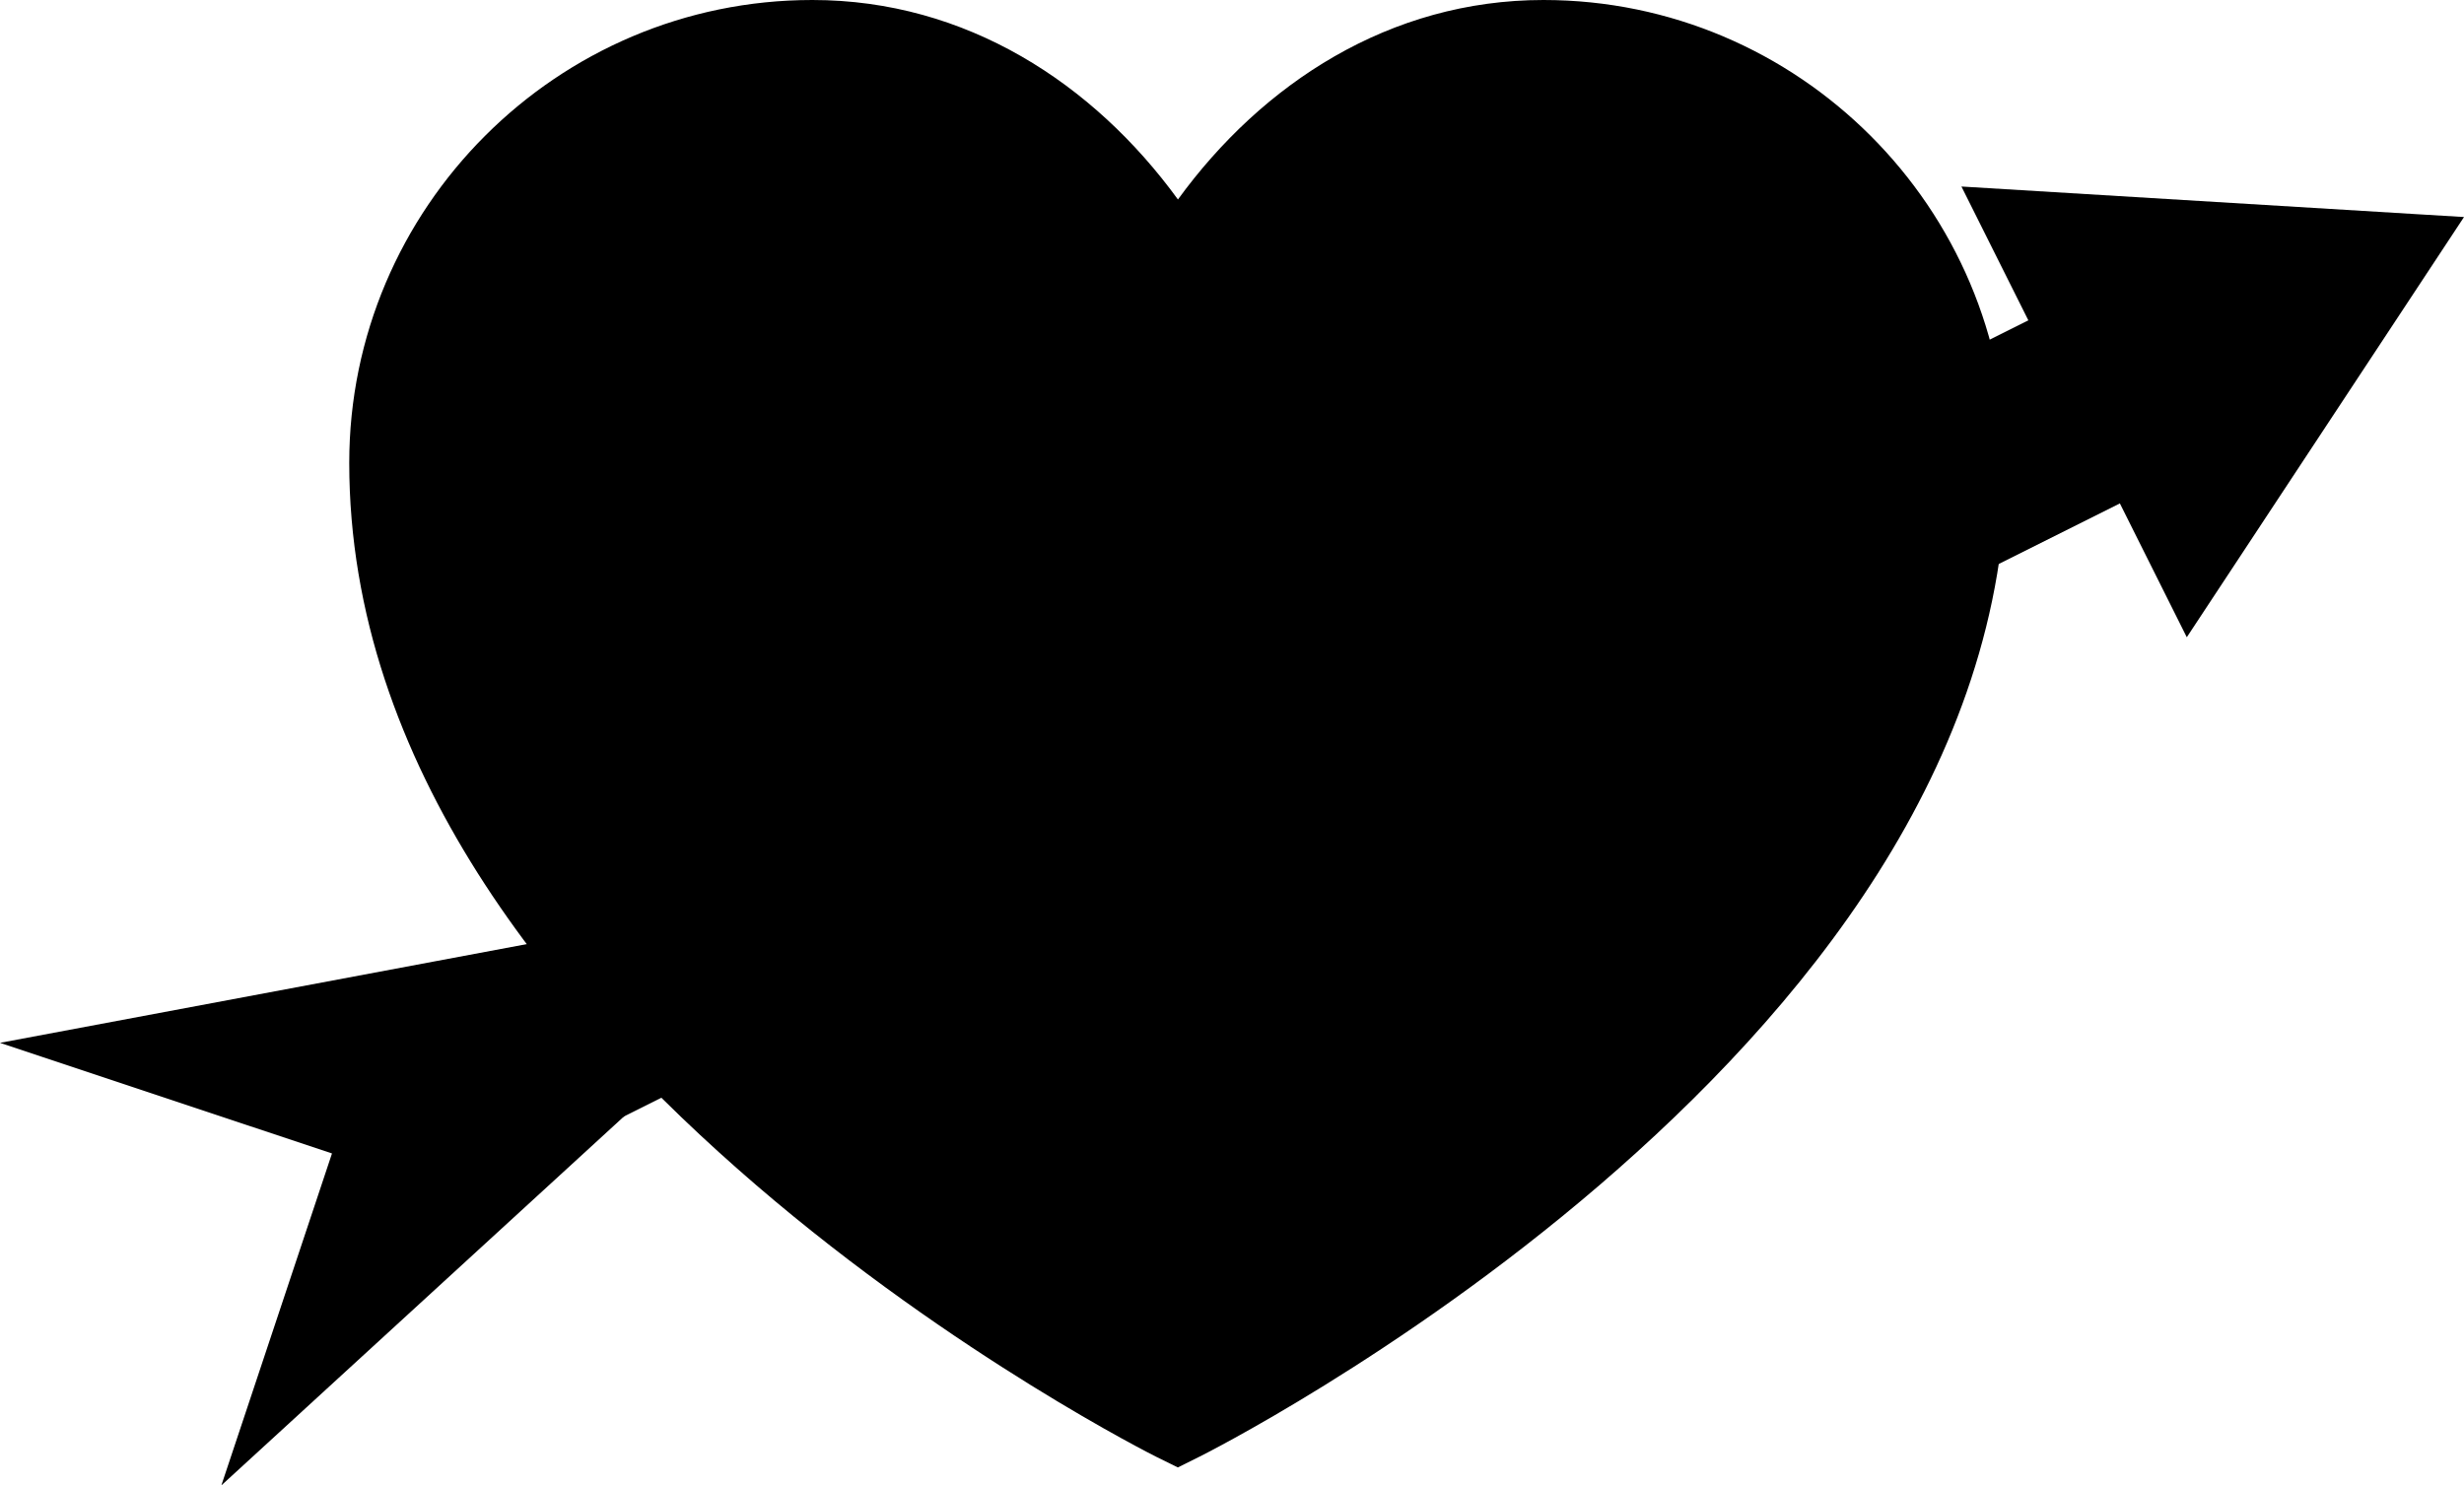
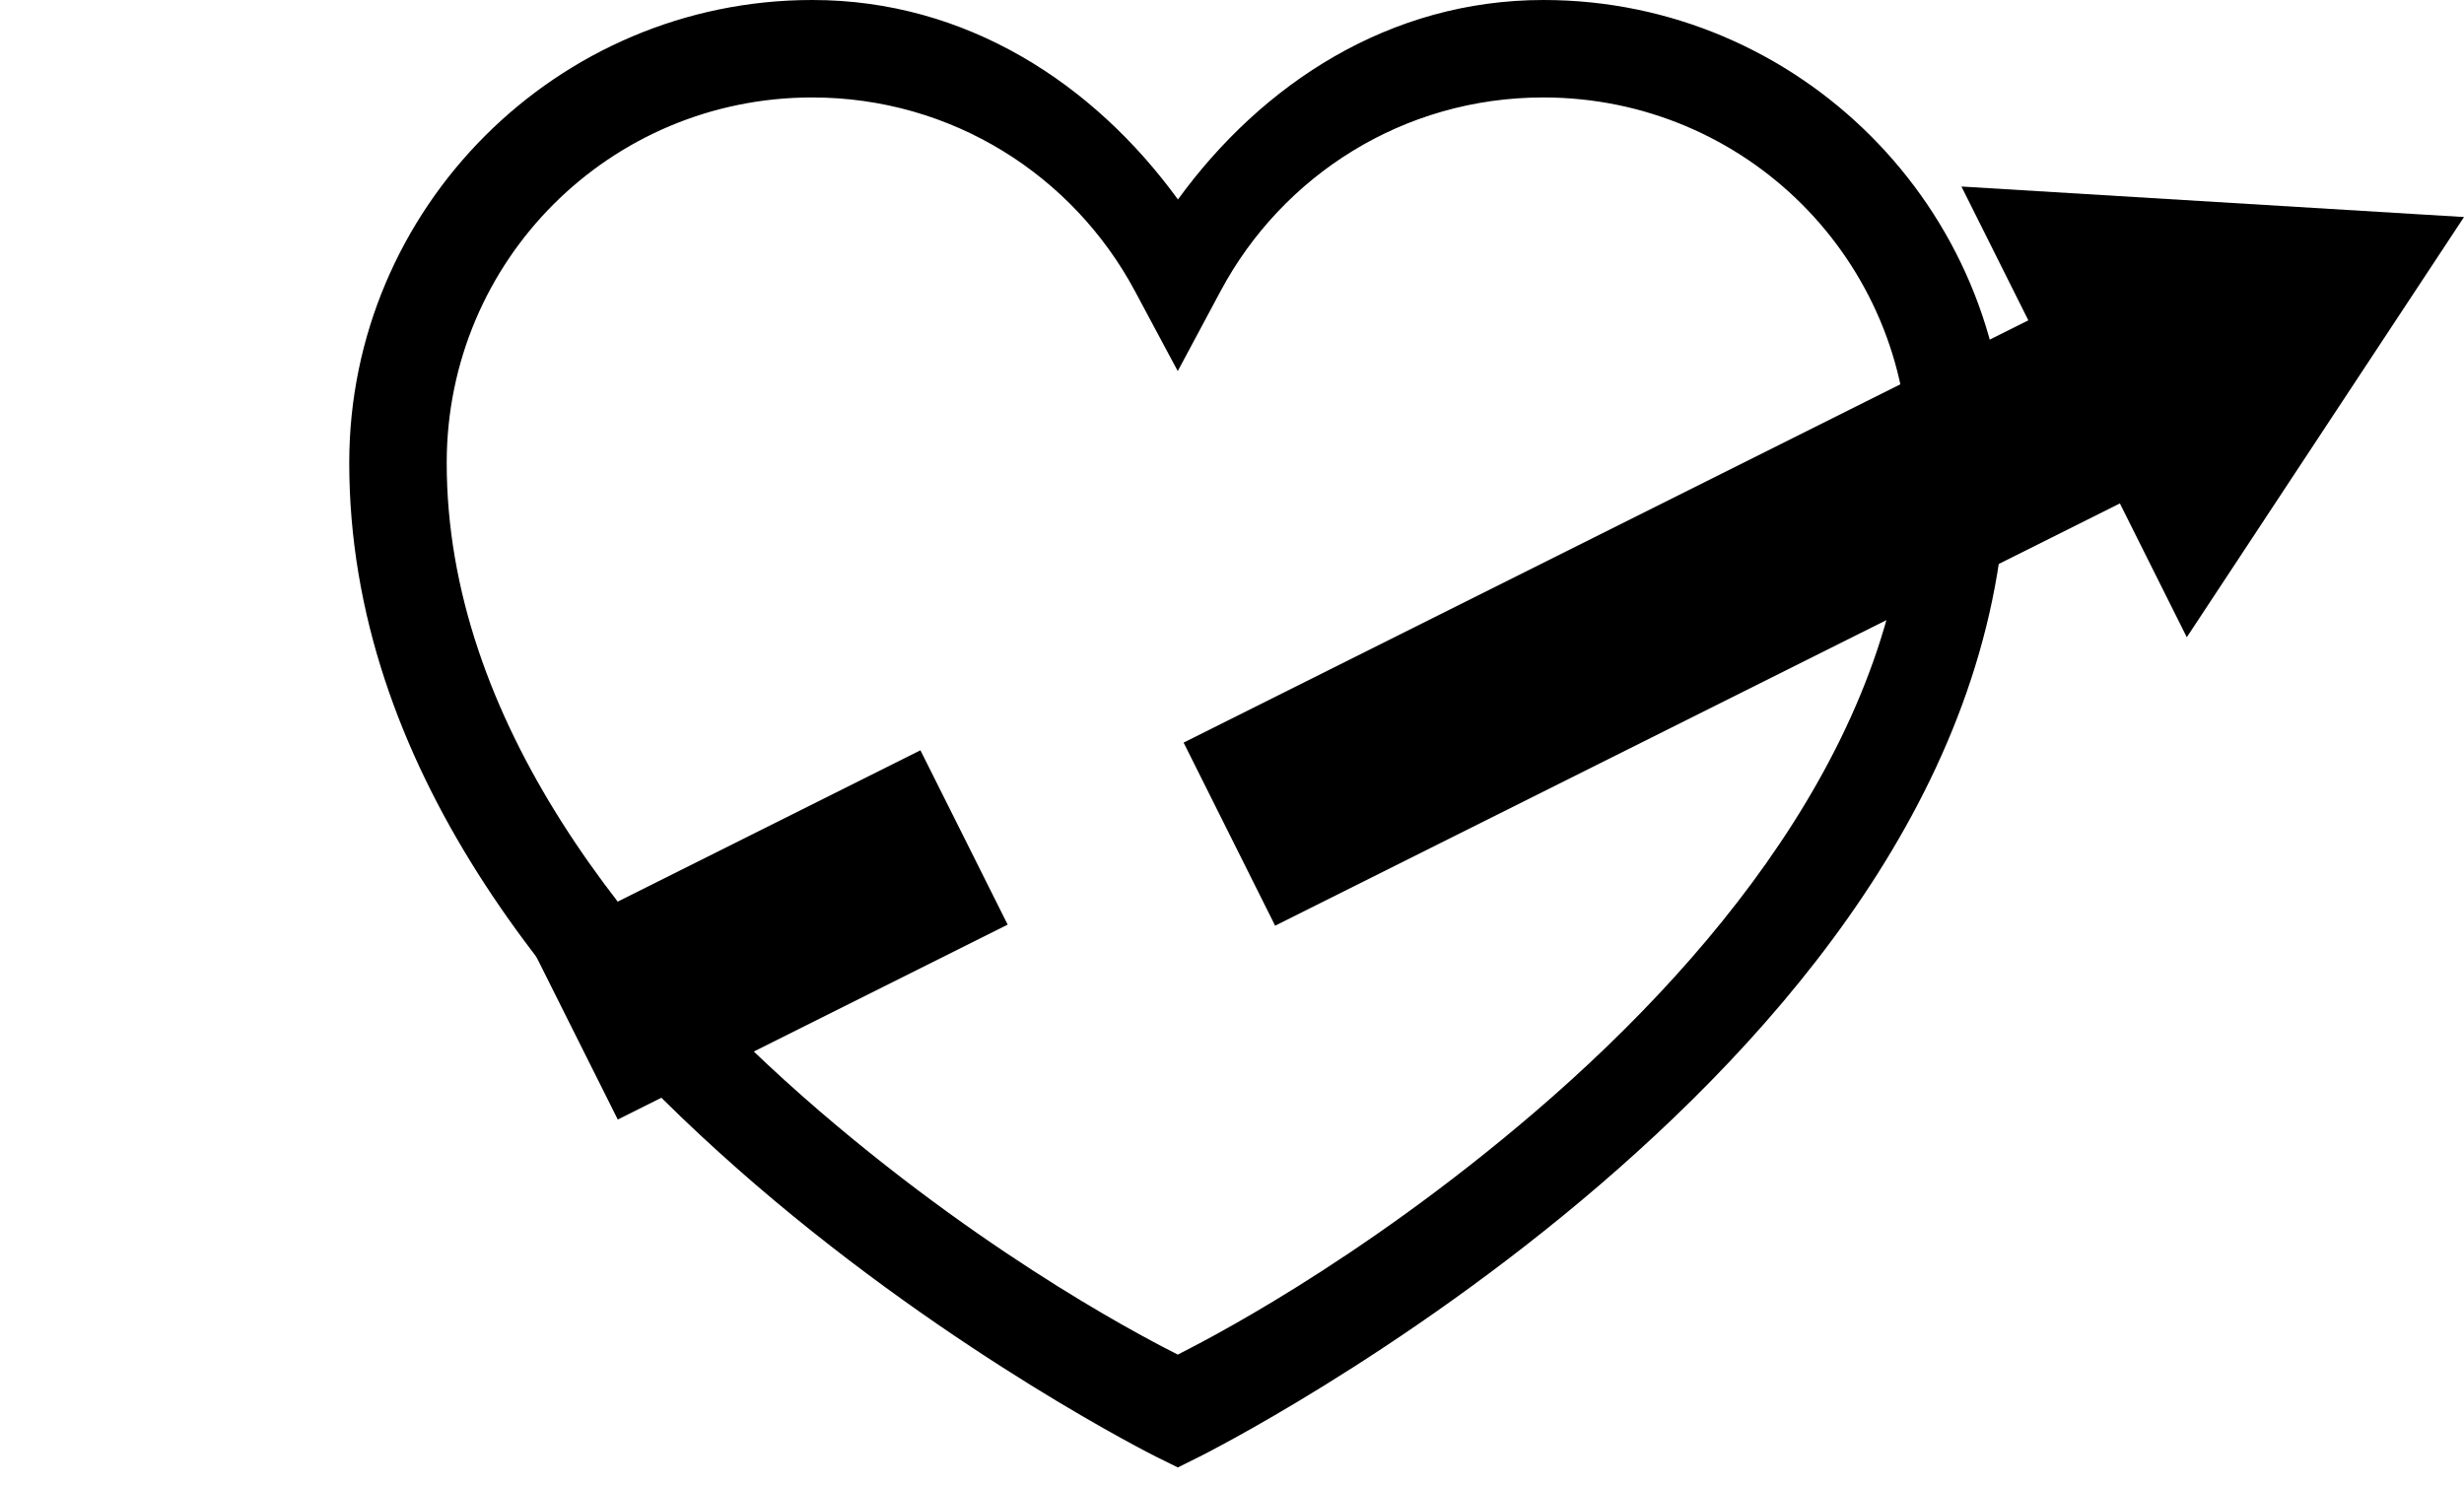
<svg xmlns="http://www.w3.org/2000/svg" width="25.279" height="15.242" version="1.1" viewBox="0 0 25.279 15.242">
  <title>heart7</title>
  <g transform="translate(-.808 .5)" shape-rendering="auto">
-     <path d="m16.641 0c-1.624 0-3.034 0.911-3.75 2.249-0.716-1.338-2.126-2.249-3.75-2.249-2.347 0-4.25 1.903-4.25 4.25 0 5.75 8 9.75 8 9.75s8-4 8-9.75c0-2.347-1.903-4.25-4.25-4.25z" color="#000000" color-rendering="auto" dominant-baseline="auto" image-rendering="auto" solid-color="#000000" stop-color="#000000" style="font-feature-settings:normal;font-variant-alternates:normal;font-variant-caps:normal;font-variant-east-asian:normal;font-variant-ligatures:normal;font-variant-numeric:normal;font-variant-position:normal;font-variation-settings:normal;inline-size:0;isolation:auto;mix-blend-mode:normal;shape-margin:0;shape-padding:0;text-decoration-color:#000000;text-decoration-line:none;text-decoration-style:solid;text-indent:0;text-orientation:mixed;text-transform:none;white-space:normal" />
    <path d="m9.141-0.5c-2.617 0-4.75 2.133-4.75 4.75 0 3.107 2.122 5.646 4.174 7.41 2.052 1.764 4.102 2.787 4.102 2.787l0.225 0.111 0.223-0.111s2.051-1.023 4.104-2.787c2.052-1.764 4.174-4.303 4.174-7.41 0-2.617-2.133-4.75-4.75-4.75-1.578 0-2.886 0.858-3.75 2.047-0.864-1.189-2.172-2.047-3.75-2.047zm0 1c1.437 0 2.677 0.804 3.309 1.984l0.441 0.824 0.441-0.824c0.632-1.181 1.872-1.984 3.309-1.984 2.077 0 3.75 1.673 3.75 3.75 0 2.643-1.878 4.979-3.826 6.652-1.836 1.577-3.468 2.393-3.674 2.498-0.204-0.105-1.838-0.92-3.674-2.498-1.948-1.674-3.826-4.009-3.826-6.652 0-2.077 1.673-3.75 3.75-3.75z" color="#000000" color-rendering="auto" dominant-baseline="auto" image-rendering="auto" solid-color="#000000" stop-color="#000000" style="font-feature-settings:normal;font-variant-alternates:normal;font-variant-caps:normal;font-variant-east-asian:normal;font-variant-ligatures:normal;font-variant-numeric:normal;font-variant-position:normal;font-variation-settings:normal;inline-size:0;isolation:auto;mix-blend-mode:normal;shape-margin:0;shape-padding:0;text-decoration-color:#000000;text-decoration-line:none;text-decoration-style:solid;text-indent:0;text-orientation:mixed;text-transform:none;white-space:normal" />
  </g>
  <g transform="translate(-1 1.56)" fill-rule="evenodd">
    <path d="m23.143 1.06-10 5 0.939 1.879 10-5z" color="#000000" color-rendering="auto" dominant-baseline="auto" image-rendering="auto" shape-rendering="auto" solid-color="#000000" stop-color="#000000" style="font-feature-settings:normal;font-variant-alternates:normal;font-variant-caps:normal;font-variant-east-asian:normal;font-variant-ligatures:normal;font-variant-numeric:normal;font-variant-position:normal;font-variation-settings:normal;inline-size:0;isolation:auto;mix-blend-mode:normal;shape-margin:0;shape-padding:0;text-decoration-color:#000000;text-decoration-line:none;text-decoration-style:solid;text-indent:0;text-orientation:mixed;text-transform:none;white-space:normal" />
    <g fill-rule="evenodd" shape-rendering="auto">
      <path d="m25.78 0.916-2.31 3.503-1.878-3.757z" color="#000000" color-rendering="auto" dominant-baseline="auto" image-rendering="auto" solid-color="#000000" stop-color="#000000" style="font-feature-settings:normal;font-variant-alternates:normal;font-variant-caps:normal;font-variant-east-asian:normal;font-variant-ligatures:normal;font-variant-numeric:normal;font-variant-position:normal;font-variation-settings:normal;inline-size:0;isolation:auto;mix-blend-mode:normal;shape-margin:0;shape-padding:0;text-decoration-color:#000000;text-decoration-line:none;text-decoration-style:solid;text-indent:0;text-orientation:mixed;text-transform:none;white-space:normal" />
      <path d="m21.123 0.354 2.312 4.625 2.844-4.312-0.482-0.029zm0.936 0.617 3.223 0.195-1.777 2.695z" color="#000000" color-rendering="auto" dominant-baseline="auto" image-rendering="auto" solid-color="#000000" stop-color="#000000" style="font-feature-settings:normal;font-variant-alternates:normal;font-variant-caps:normal;font-variant-east-asian:normal;font-variant-ligatures:normal;font-variant-numeric:normal;font-variant-position:normal;font-variation-settings:normal;inline-size:0;isolation:auto;mix-blend-mode:normal;shape-margin:0;shape-padding:0;text-decoration-color:#000000;text-decoration-line:none;text-decoration-style:solid;text-indent:0;text-orientation:mixed;text-transform:none;white-space:normal" />
    </g>
  </g>
  <g transform="translate(0 .047)" fill-rule="evenodd">
    <path d="m9.443 7.652-4 2 0.895 1.789 4-2z" color="#000000" color-rendering="auto" dominant-baseline="auto" image-rendering="auto" shape-rendering="auto" solid-color="#000000" stop-color="#000000" style="font-feature-settings:normal;font-variant-alternates:normal;font-variant-caps:normal;font-variant-east-asian:normal;font-variant-ligatures:normal;font-variant-numeric:normal;font-variant-position:normal;font-variation-settings:normal;inline-size:0;isolation:auto;mix-blend-mode:normal;shape-margin:0;shape-padding:0;text-decoration-color:#000000;text-decoration-line:none;text-decoration-style:solid;text-indent:0;text-orientation:mixed;text-transform:none;white-space:normal" />
    <g fill-rule="evenodd" shape-rendering="auto">
-       <path d="m3.744 11.621-0.894 2.683 5.367-4.919-7.155 1.342z" color="#000000" color-rendering="auto" dominant-baseline="auto" image-rendering="auto" solid-color="#000000" stop-color="#000000" style="font-feature-settings:normal;font-variant-alternates:normal;font-variant-caps:normal;font-variant-east-asian:normal;font-variant-ligatures:normal;font-variant-numeric:normal;font-variant-position:normal;font-variation-settings:normal;inline-size:0;isolation:auto;mix-blend-mode:normal;shape-margin:0;shape-padding:0;text-decoration-color:#000000;text-decoration-line:none;text-decoration-style:solid;text-indent:0;text-orientation:mixed;text-transform:none;white-space:normal" />
-       <path d="m9.084 8.951-9.084 1.703 3.406 1.135-1.135 3.406zm-1.736 0.867-3.92 3.594 0.654-1.959-0.254-0.086-1.707-0.568z" color="#000000" color-rendering="auto" dominant-baseline="auto" image-rendering="auto" solid-color="#000000" stop-color="#000000" style="font-feature-settings:normal;font-variant-alternates:normal;font-variant-caps:normal;font-variant-east-asian:normal;font-variant-ligatures:normal;font-variant-numeric:normal;font-variant-position:normal;font-variation-settings:normal;inline-size:0;isolation:auto;mix-blend-mode:normal;shape-margin:0;shape-padding:0;text-decoration-color:#000000;text-decoration-line:none;text-decoration-style:solid;text-indent:0;text-orientation:mixed;text-transform:none;white-space:normal" />
-     </g>
+       </g>
  </g>
</svg>